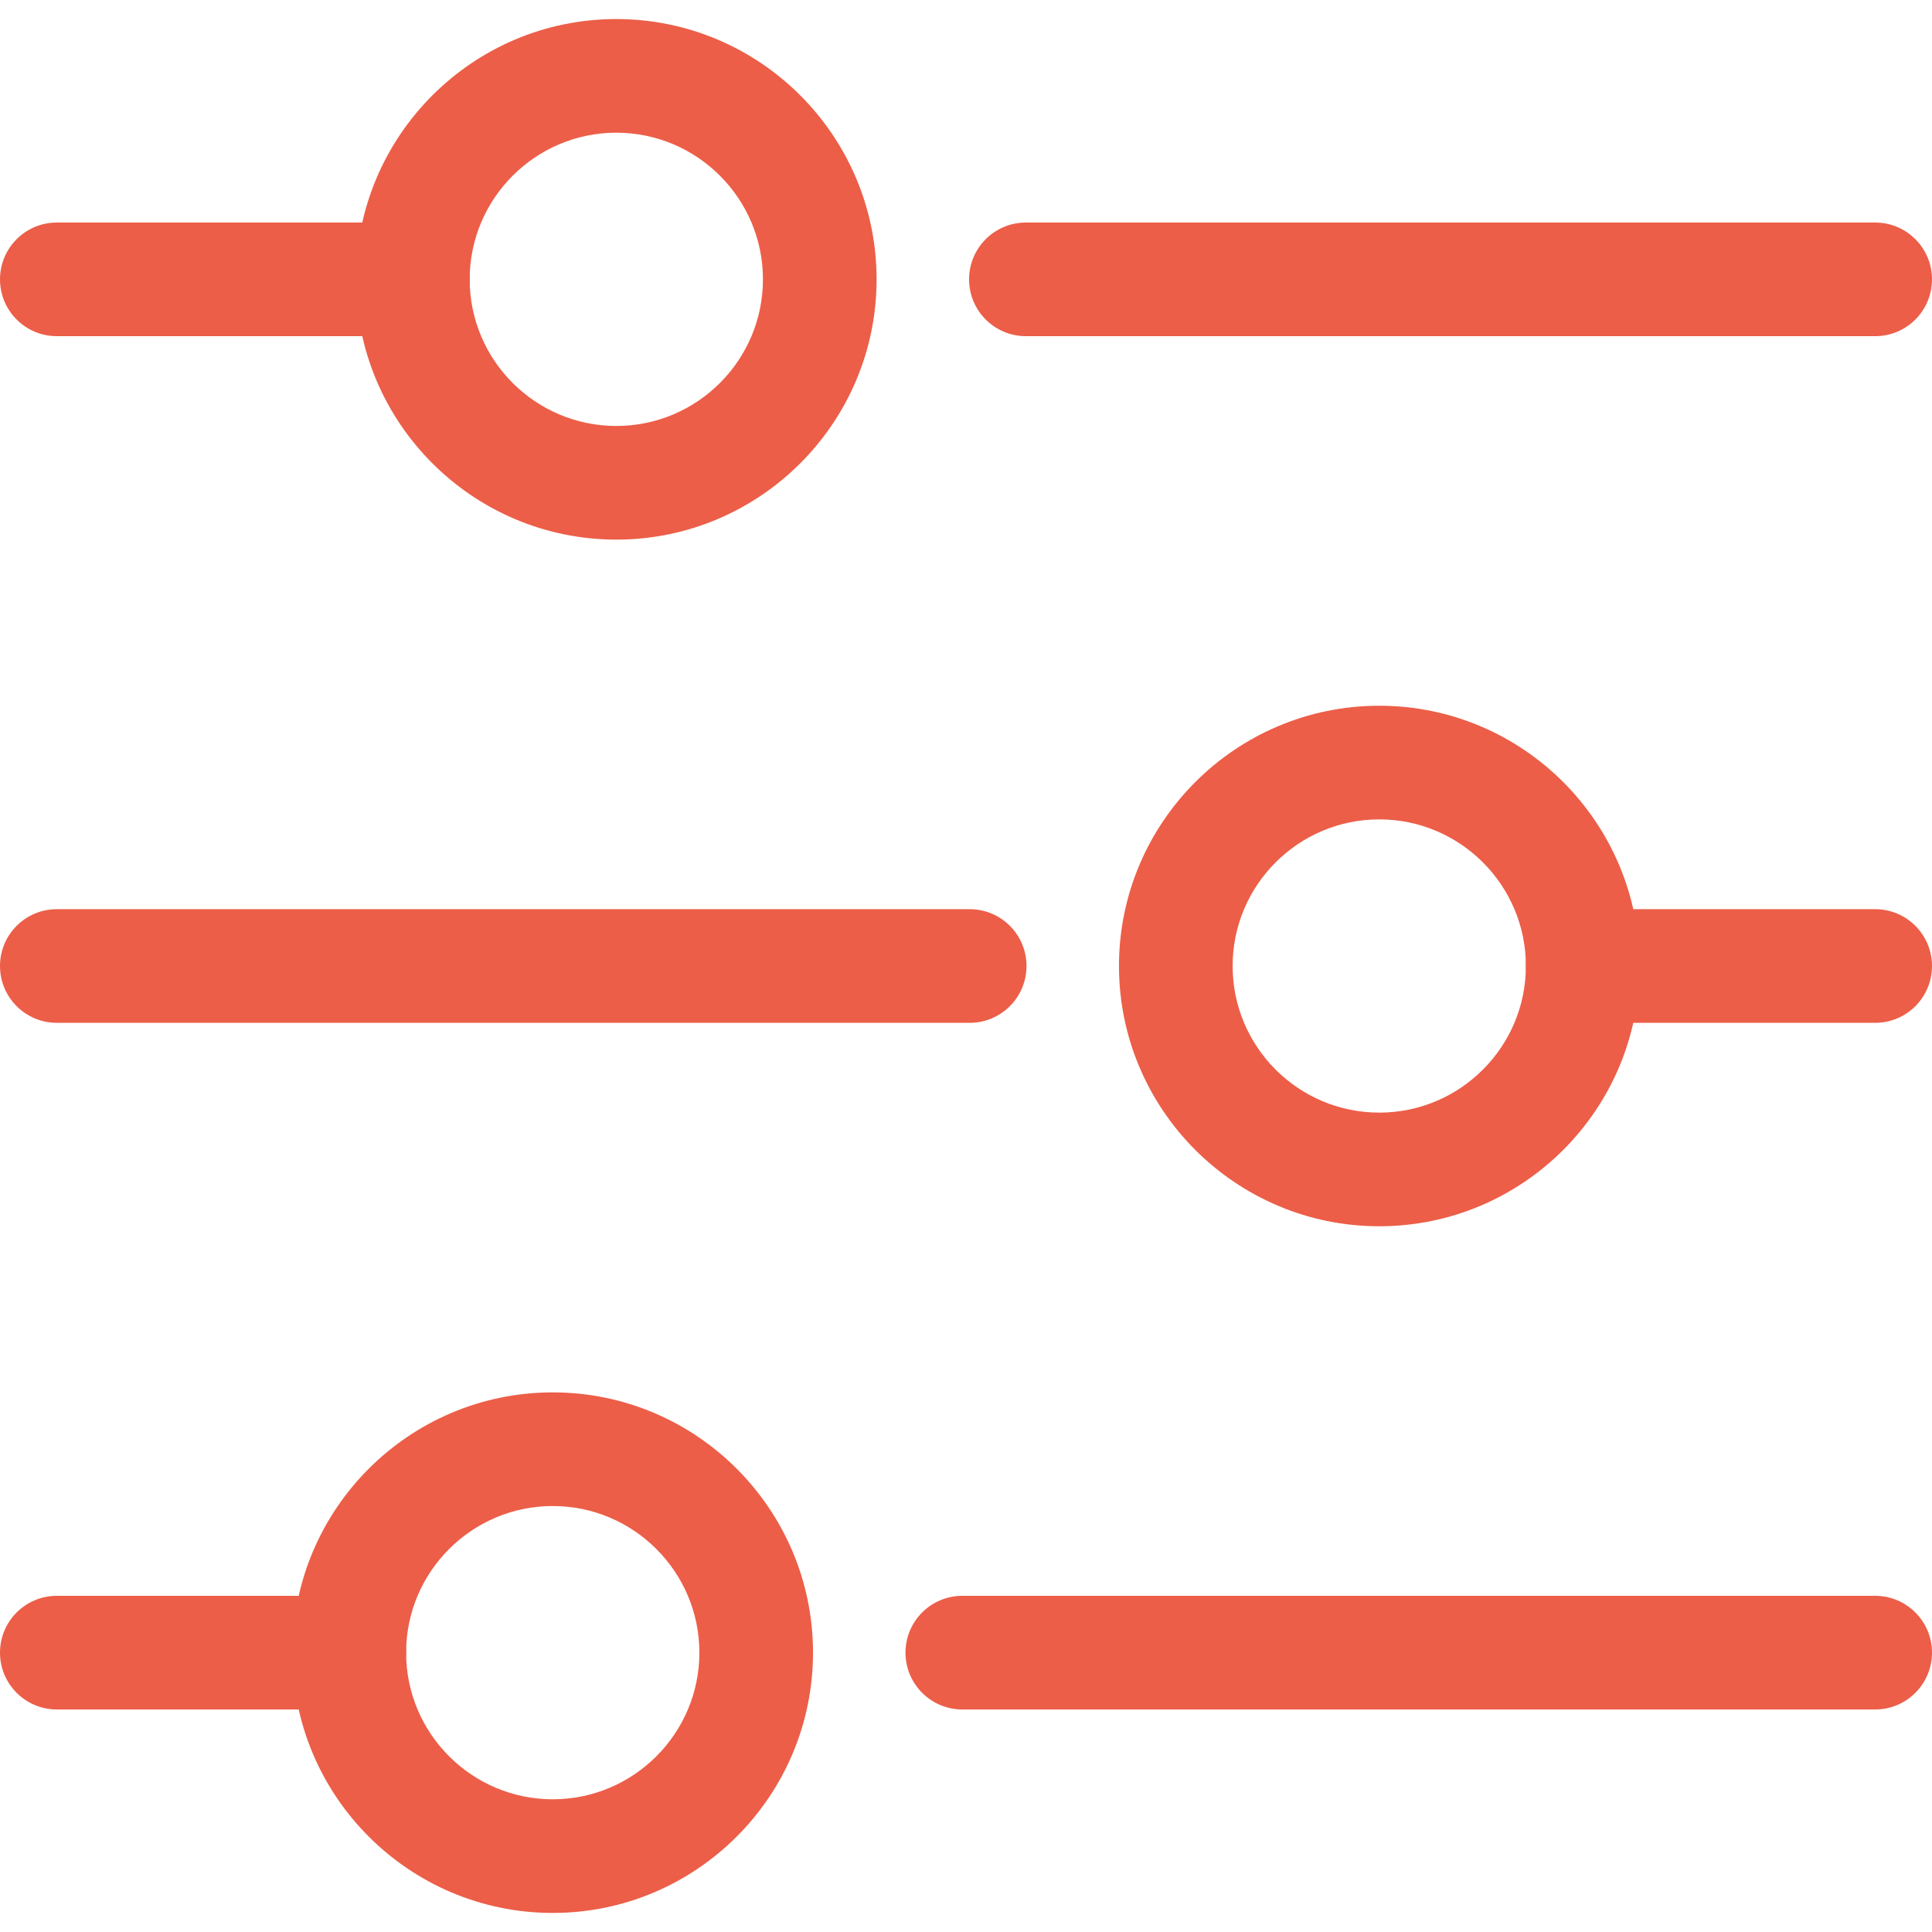
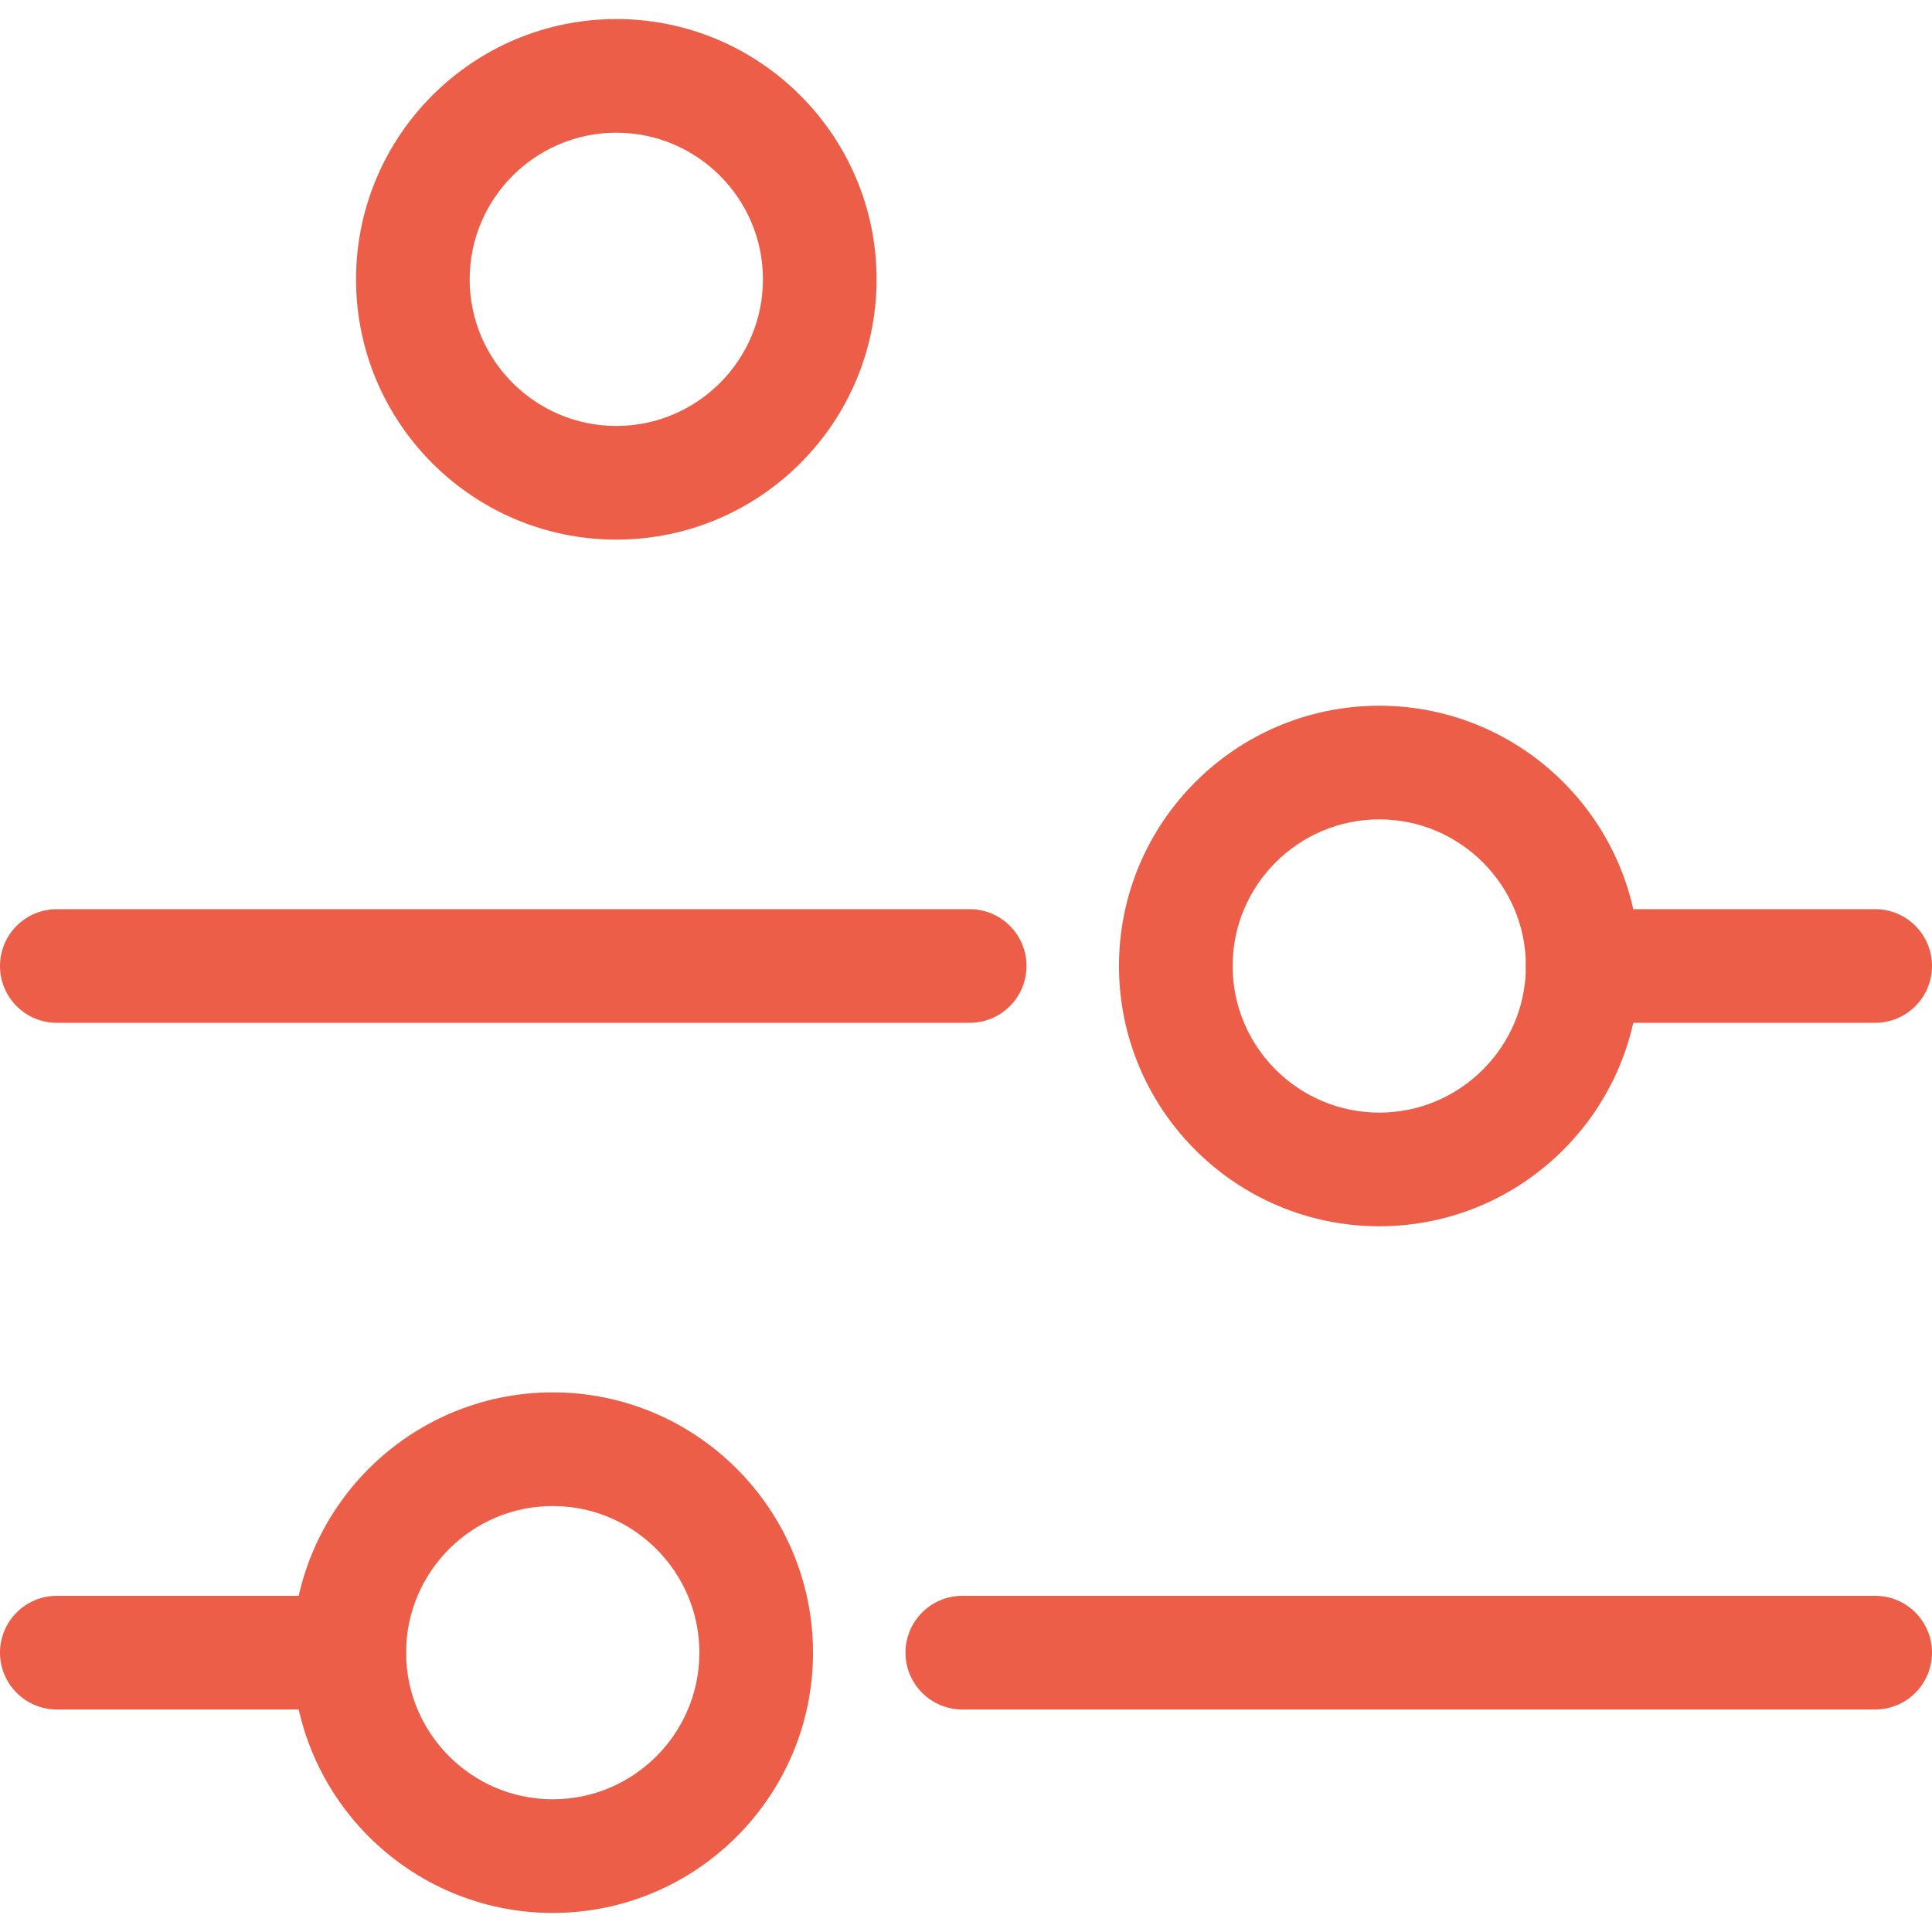
<svg xmlns="http://www.w3.org/2000/svg" id="Capa_1" version="1.1" viewBox="0 0 456.556 456.556">
  <defs>
    <style>
      .st0 {
        fill: #ec5e48;
      }
    </style>
  </defs>
-   <path class="st0" d="M97.564,79.443H13.428c-7.417,0-13.428-6.015-13.428-13.428s6.011-13.428,13.428-13.428h84.136c7.417,0,13.428,6.015,13.428,13.428s-6.011,13.428-13.428,13.428Z" />
  <path class="st0" d="M145.643,127.518c-33.916,0-61.507-27.591-61.507-61.504S111.727,4.503,145.643,4.503s61.507,27.591,61.507,61.511c0,33.914-27.591,61.504-61.507,61.504ZM145.643,31.36c-19.107,0-34.651,15.547-34.651,34.654s15.544,34.647,34.651,34.647,34.651-15.54,34.651-34.647-15.544-34.654-34.651-34.654Z" />
-   <path class="st0" d="M443.128,79.443h-200.695c-7.417,0-13.428-6.015-13.428-13.428s6.011-13.428,13.428-13.428h200.694c7.417,0,13.428,6.015,13.428,13.428s-6.01,13.428-13.427,13.428Z" />
  <path class="st0" d="M325.936,289.782c-33.917,0-61.507-27.591-61.507-61.504s27.591-61.504,61.507-61.504,61.507,27.591,61.507,61.504-27.59,61.504-61.507,61.504ZM325.936,193.631c-19.107,0-34.651,15.54-34.651,34.647s15.544,34.647,34.651,34.647,34.651-15.54,34.651-34.647-15.544-34.647-34.651-34.647Z" />
  <path class="st0" d="M229.149,241.706H13.428c-7.417,0-13.428-6.015-13.428-13.428s6.011-13.428,13.428-13.428h215.721c7.417,0,13.428,6.015,13.428,13.428s-6.011,13.428-13.428,13.428Z" />
  <path class="st0" d="M443.128,241.706h-69.113c-7.417,0-13.428-6.015-13.428-13.428s6.011-13.428,13.428-13.428h69.113c7.417,0,13.428,6.015,13.428,13.428s-6.011,13.428-13.428,13.428Z" />
  <path class="st0" d="M130.62,452.052c-33.916,0-61.507-27.591-61.507-61.511s27.591-61.504,61.507-61.504,61.507,27.591,61.507,61.504-27.591,61.511-61.507,61.511ZM130.62,355.894c-19.107,0-34.651,15.54-34.651,34.647s15.544,34.654,34.651,34.654,34.651-15.547,34.651-34.654-15.544-34.647-34.651-34.647Z" />
  <path class="st0" d="M443.128,403.97h-215.721c-7.417,0-13.428-6.015-13.428-13.428s6.011-13.428,13.428-13.428h215.721c7.417,0,13.428,6.015,13.428,13.428s-6.011,13.428-13.428,13.428Z" />
  <path class="st0" d="M82.541,403.97H13.428c-7.417,0-13.428-6.015-13.428-13.429s6.011-13.428,13.428-13.428h69.113c7.417,0,13.428,6.015,13.428,13.428s-6.011,13.429-13.428,13.429Z" />
</svg>